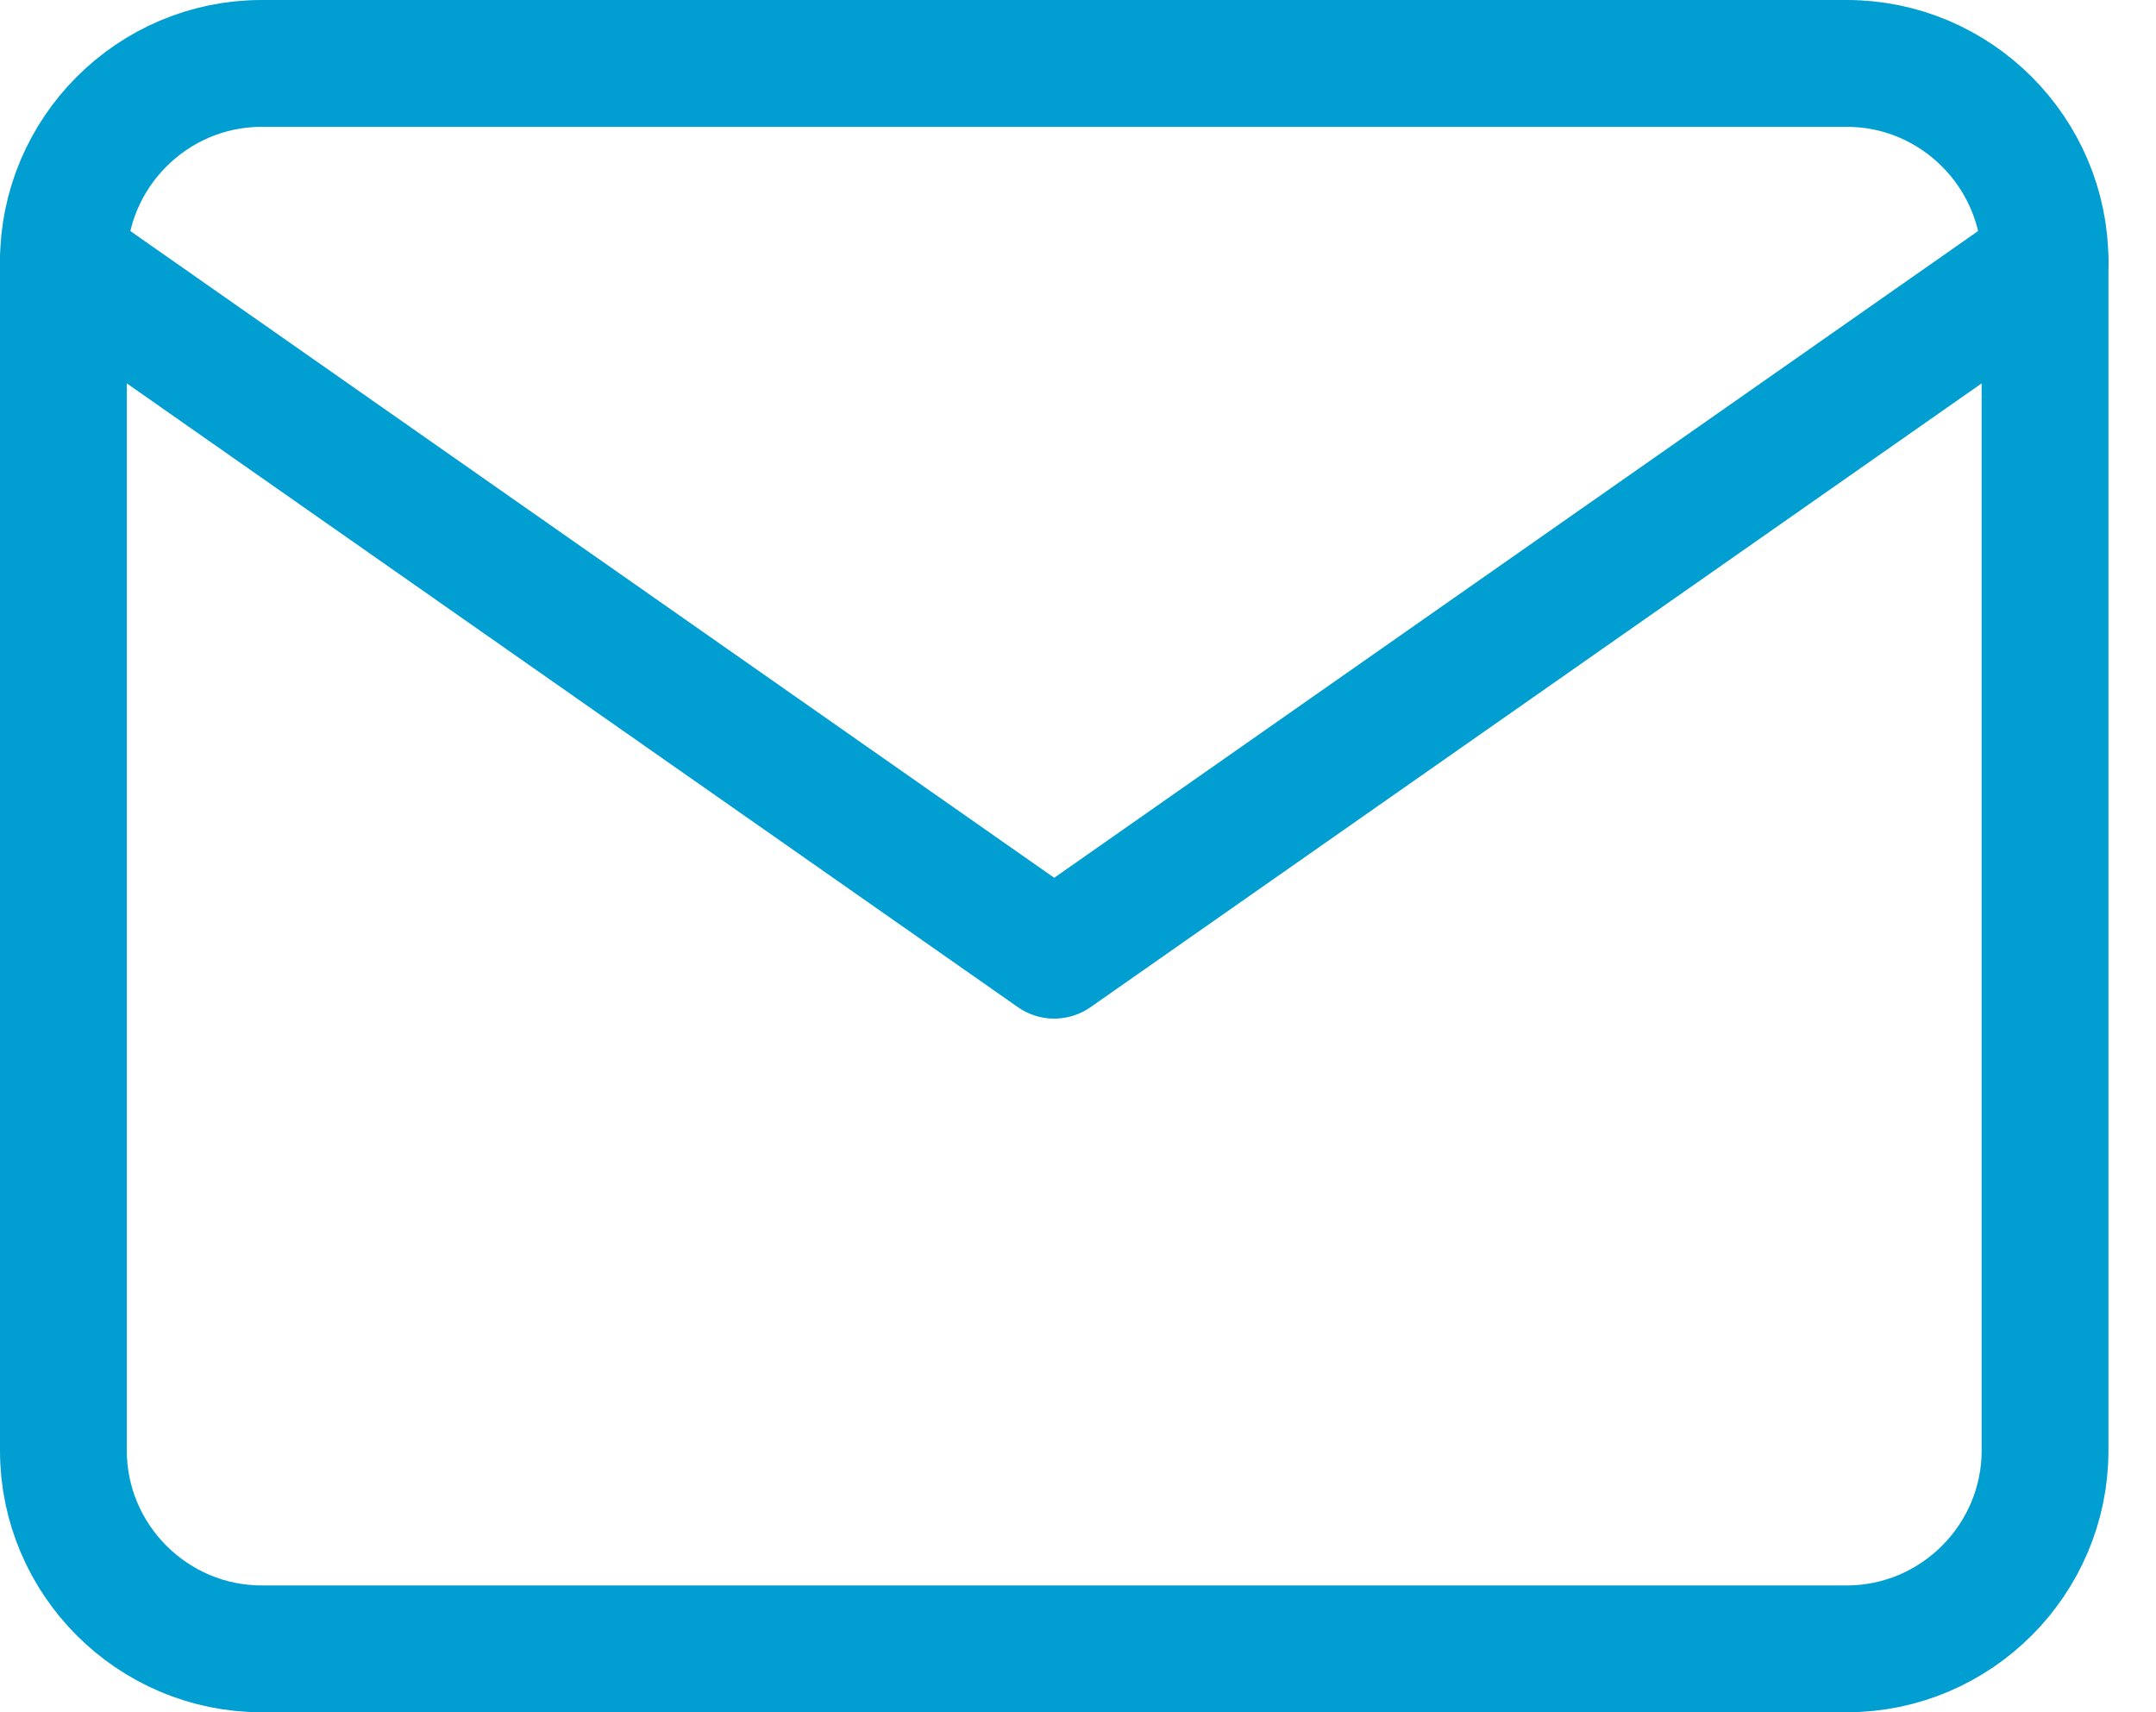
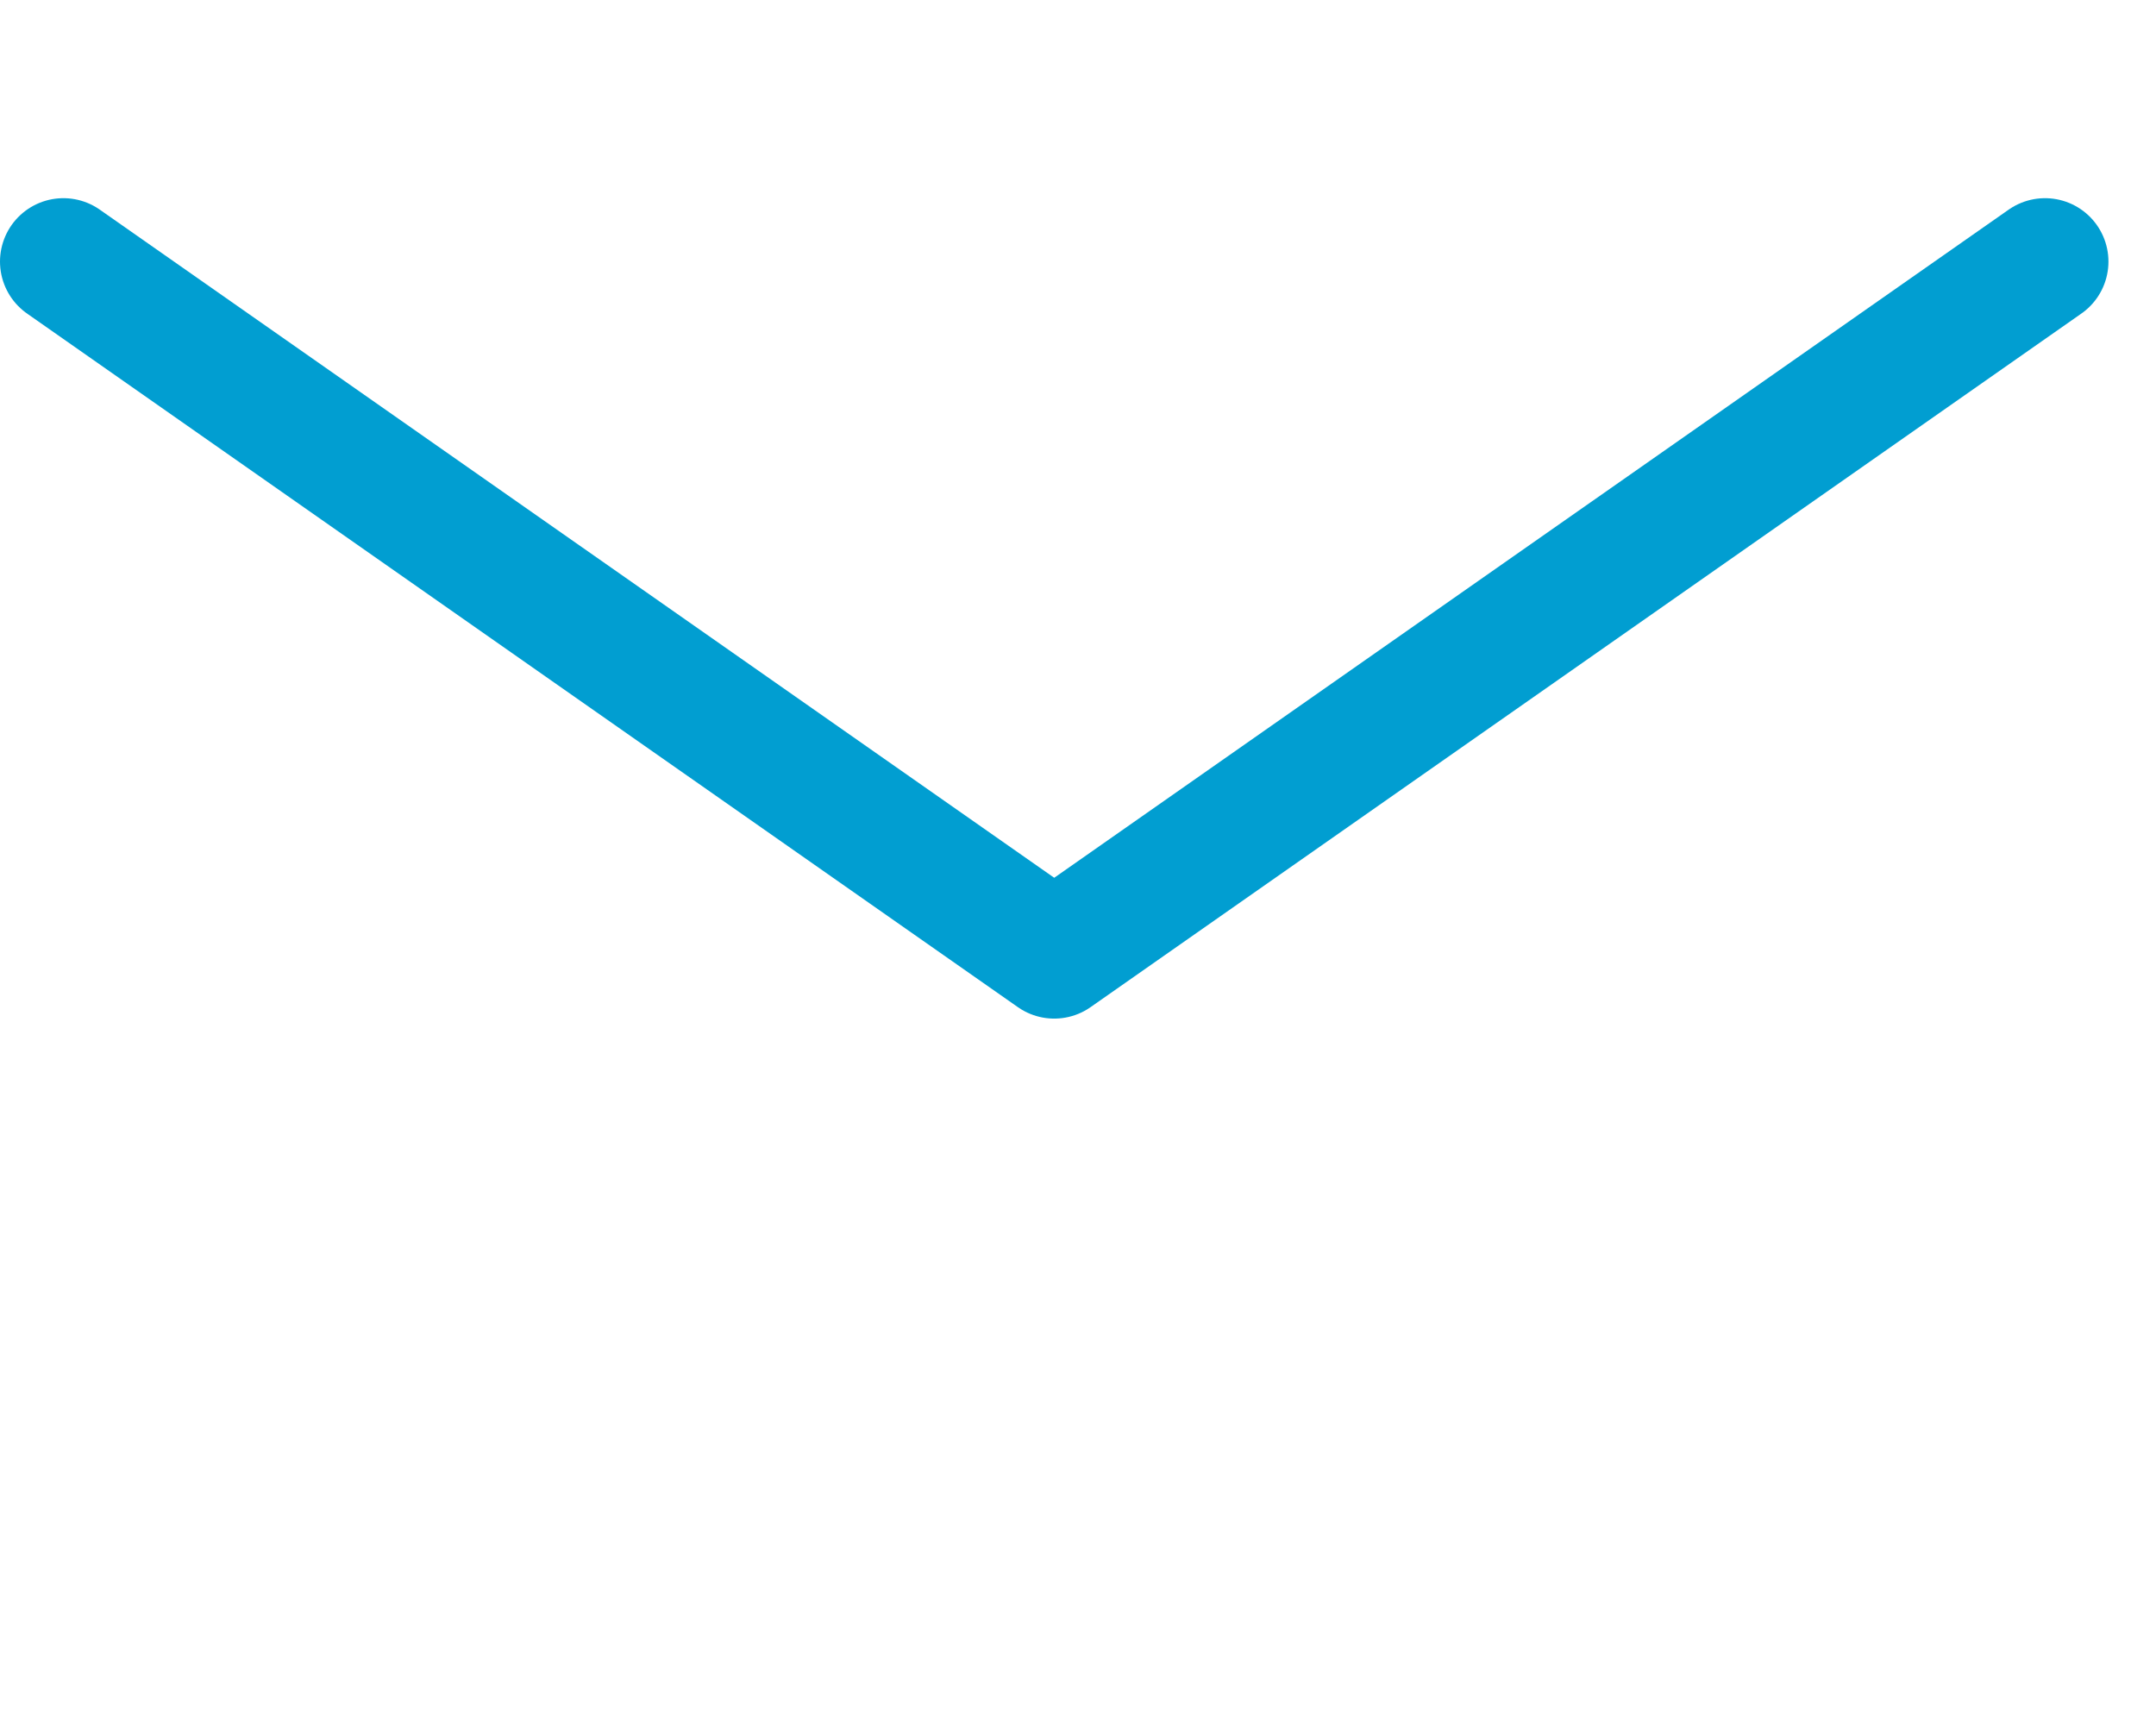
<svg xmlns="http://www.w3.org/2000/svg" width="34" height="27" viewBox="0 0 34 27" fill="none">
-   <path d="M4.125 1H29.125C30.844 1 32.25 2.406 32.25 4.125V22.875C32.25 24.594 30.844 26 29.125 26H4.125C2.406 26 1 24.594 1 22.875V4.125C1 2.406 2.406 1 4.125 1Z" stroke="#019ED1" stroke-width="2" stroke-linecap="round" stroke-linejoin="round" />
  <path d="M32.25 4.125L16.625 15.062L1 4.125" stroke="#019ED1" stroke-width="2" stroke-linecap="round" stroke-linejoin="round" />
</svg>